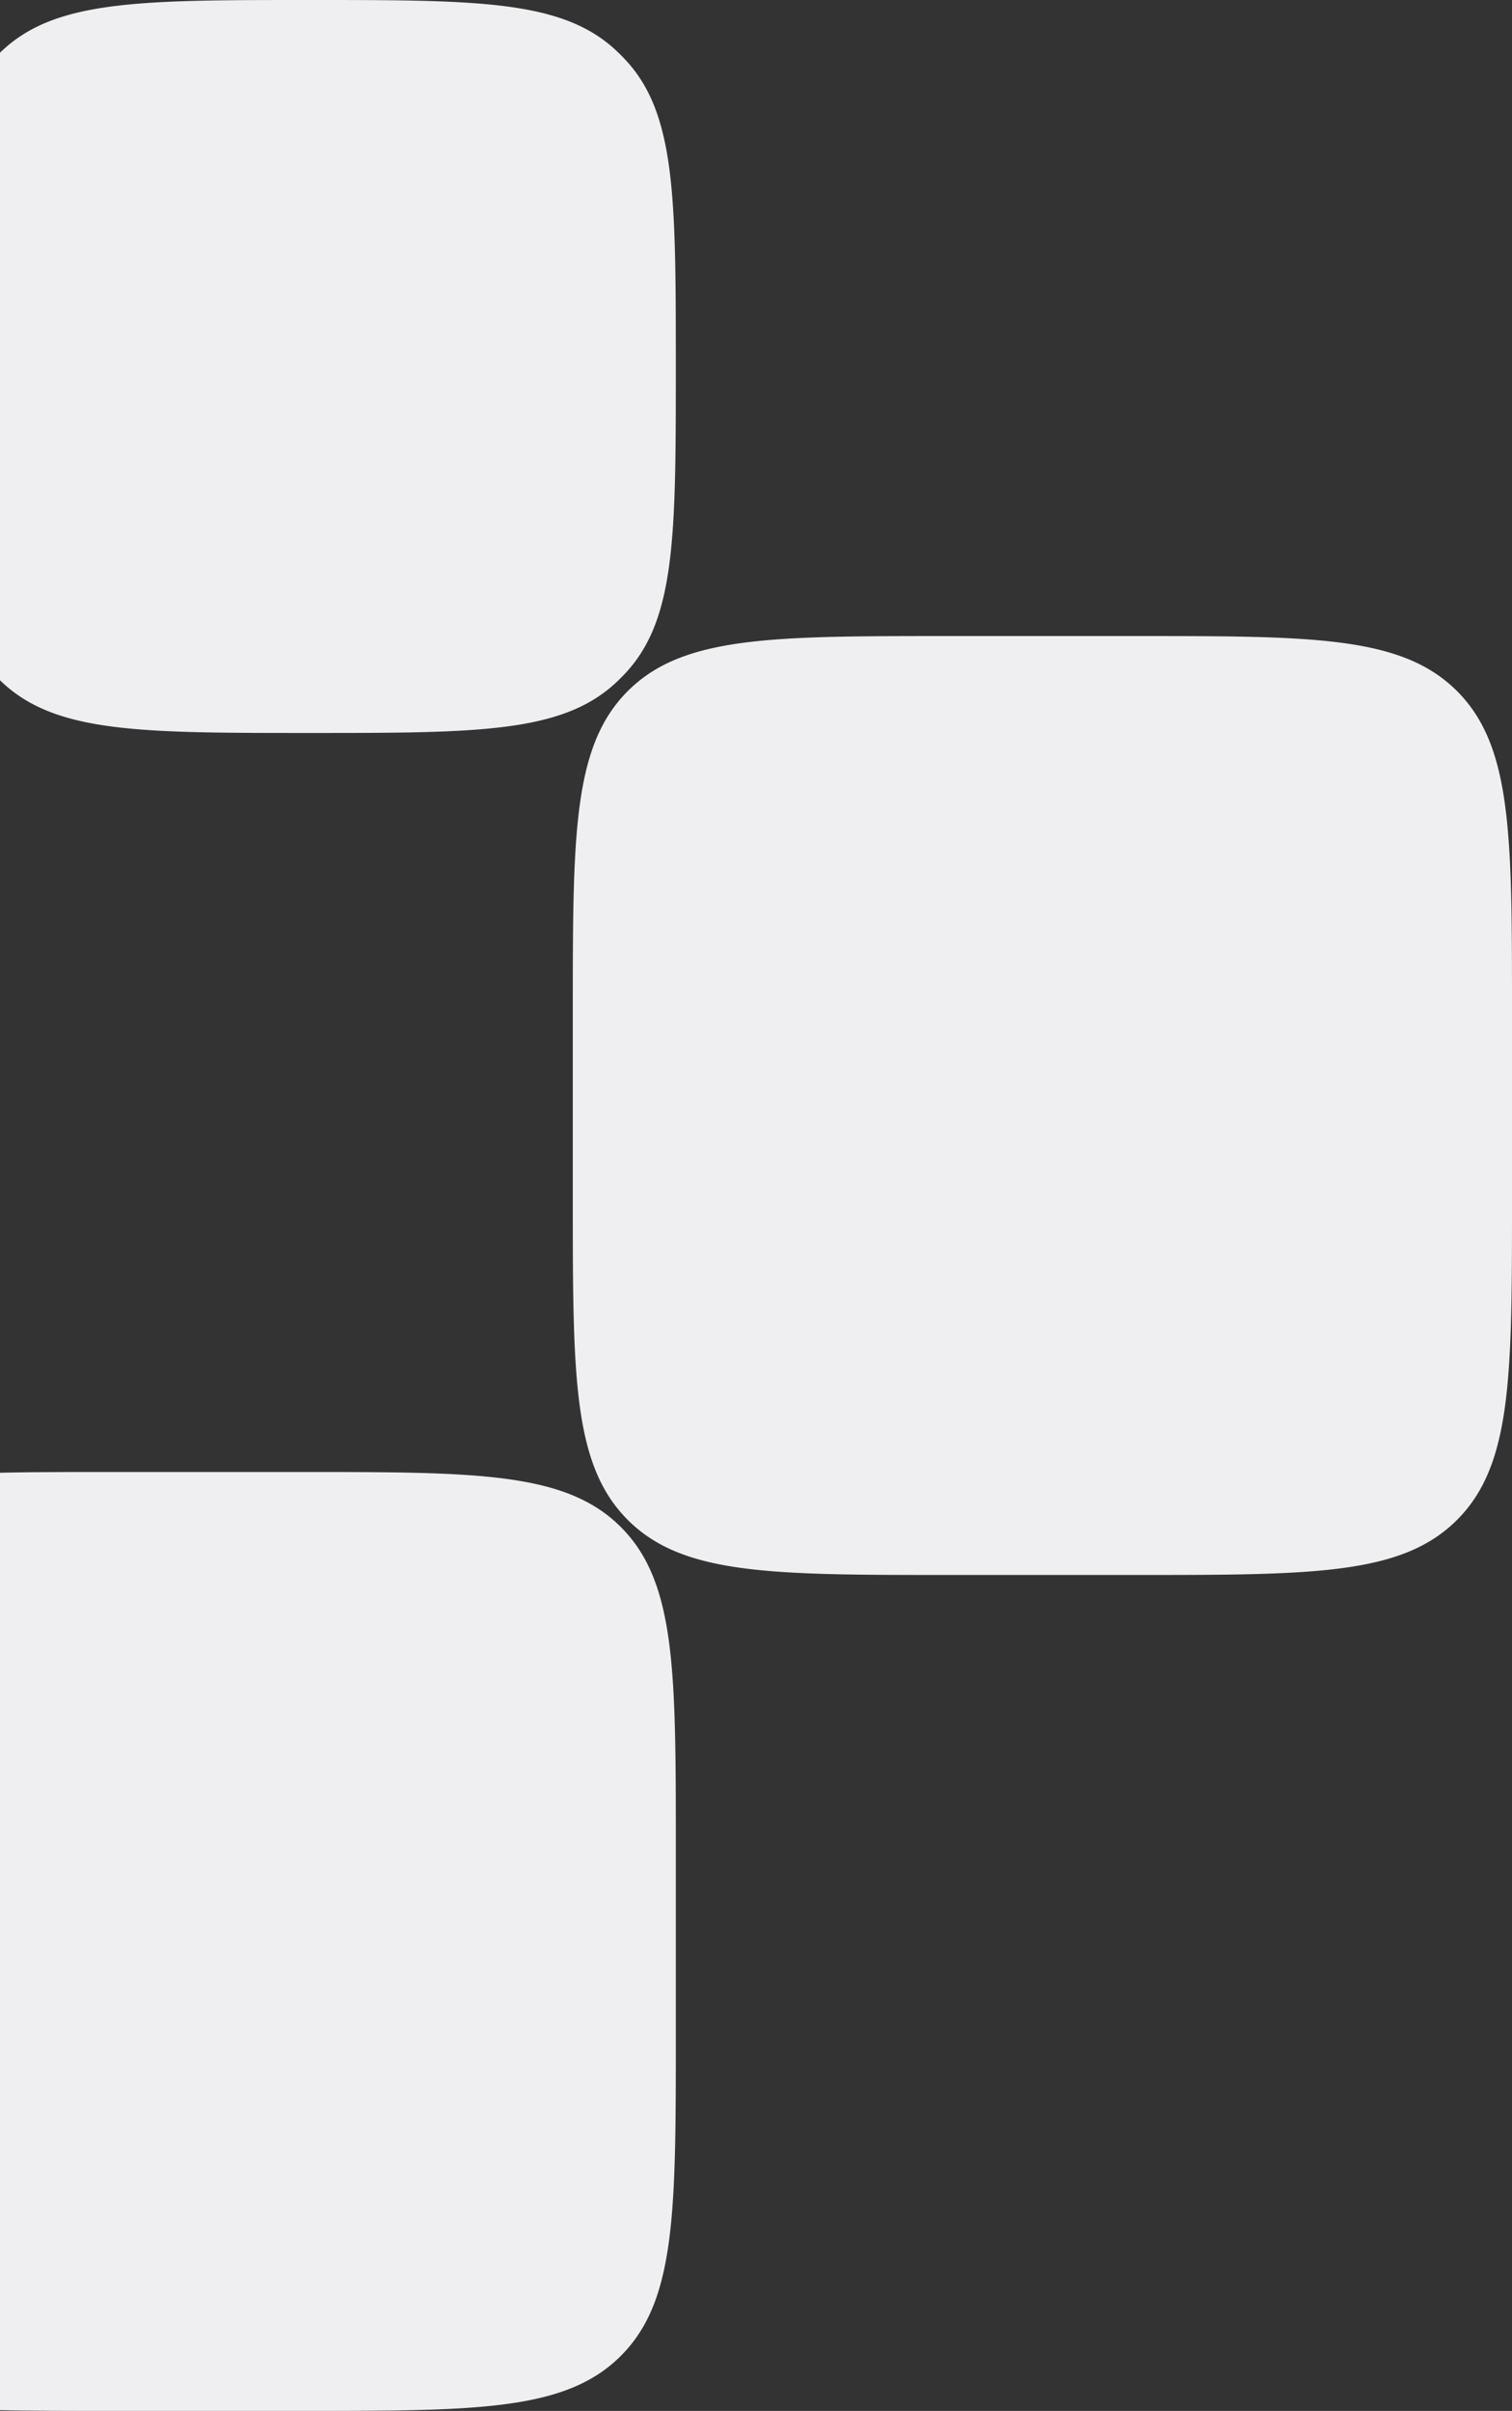
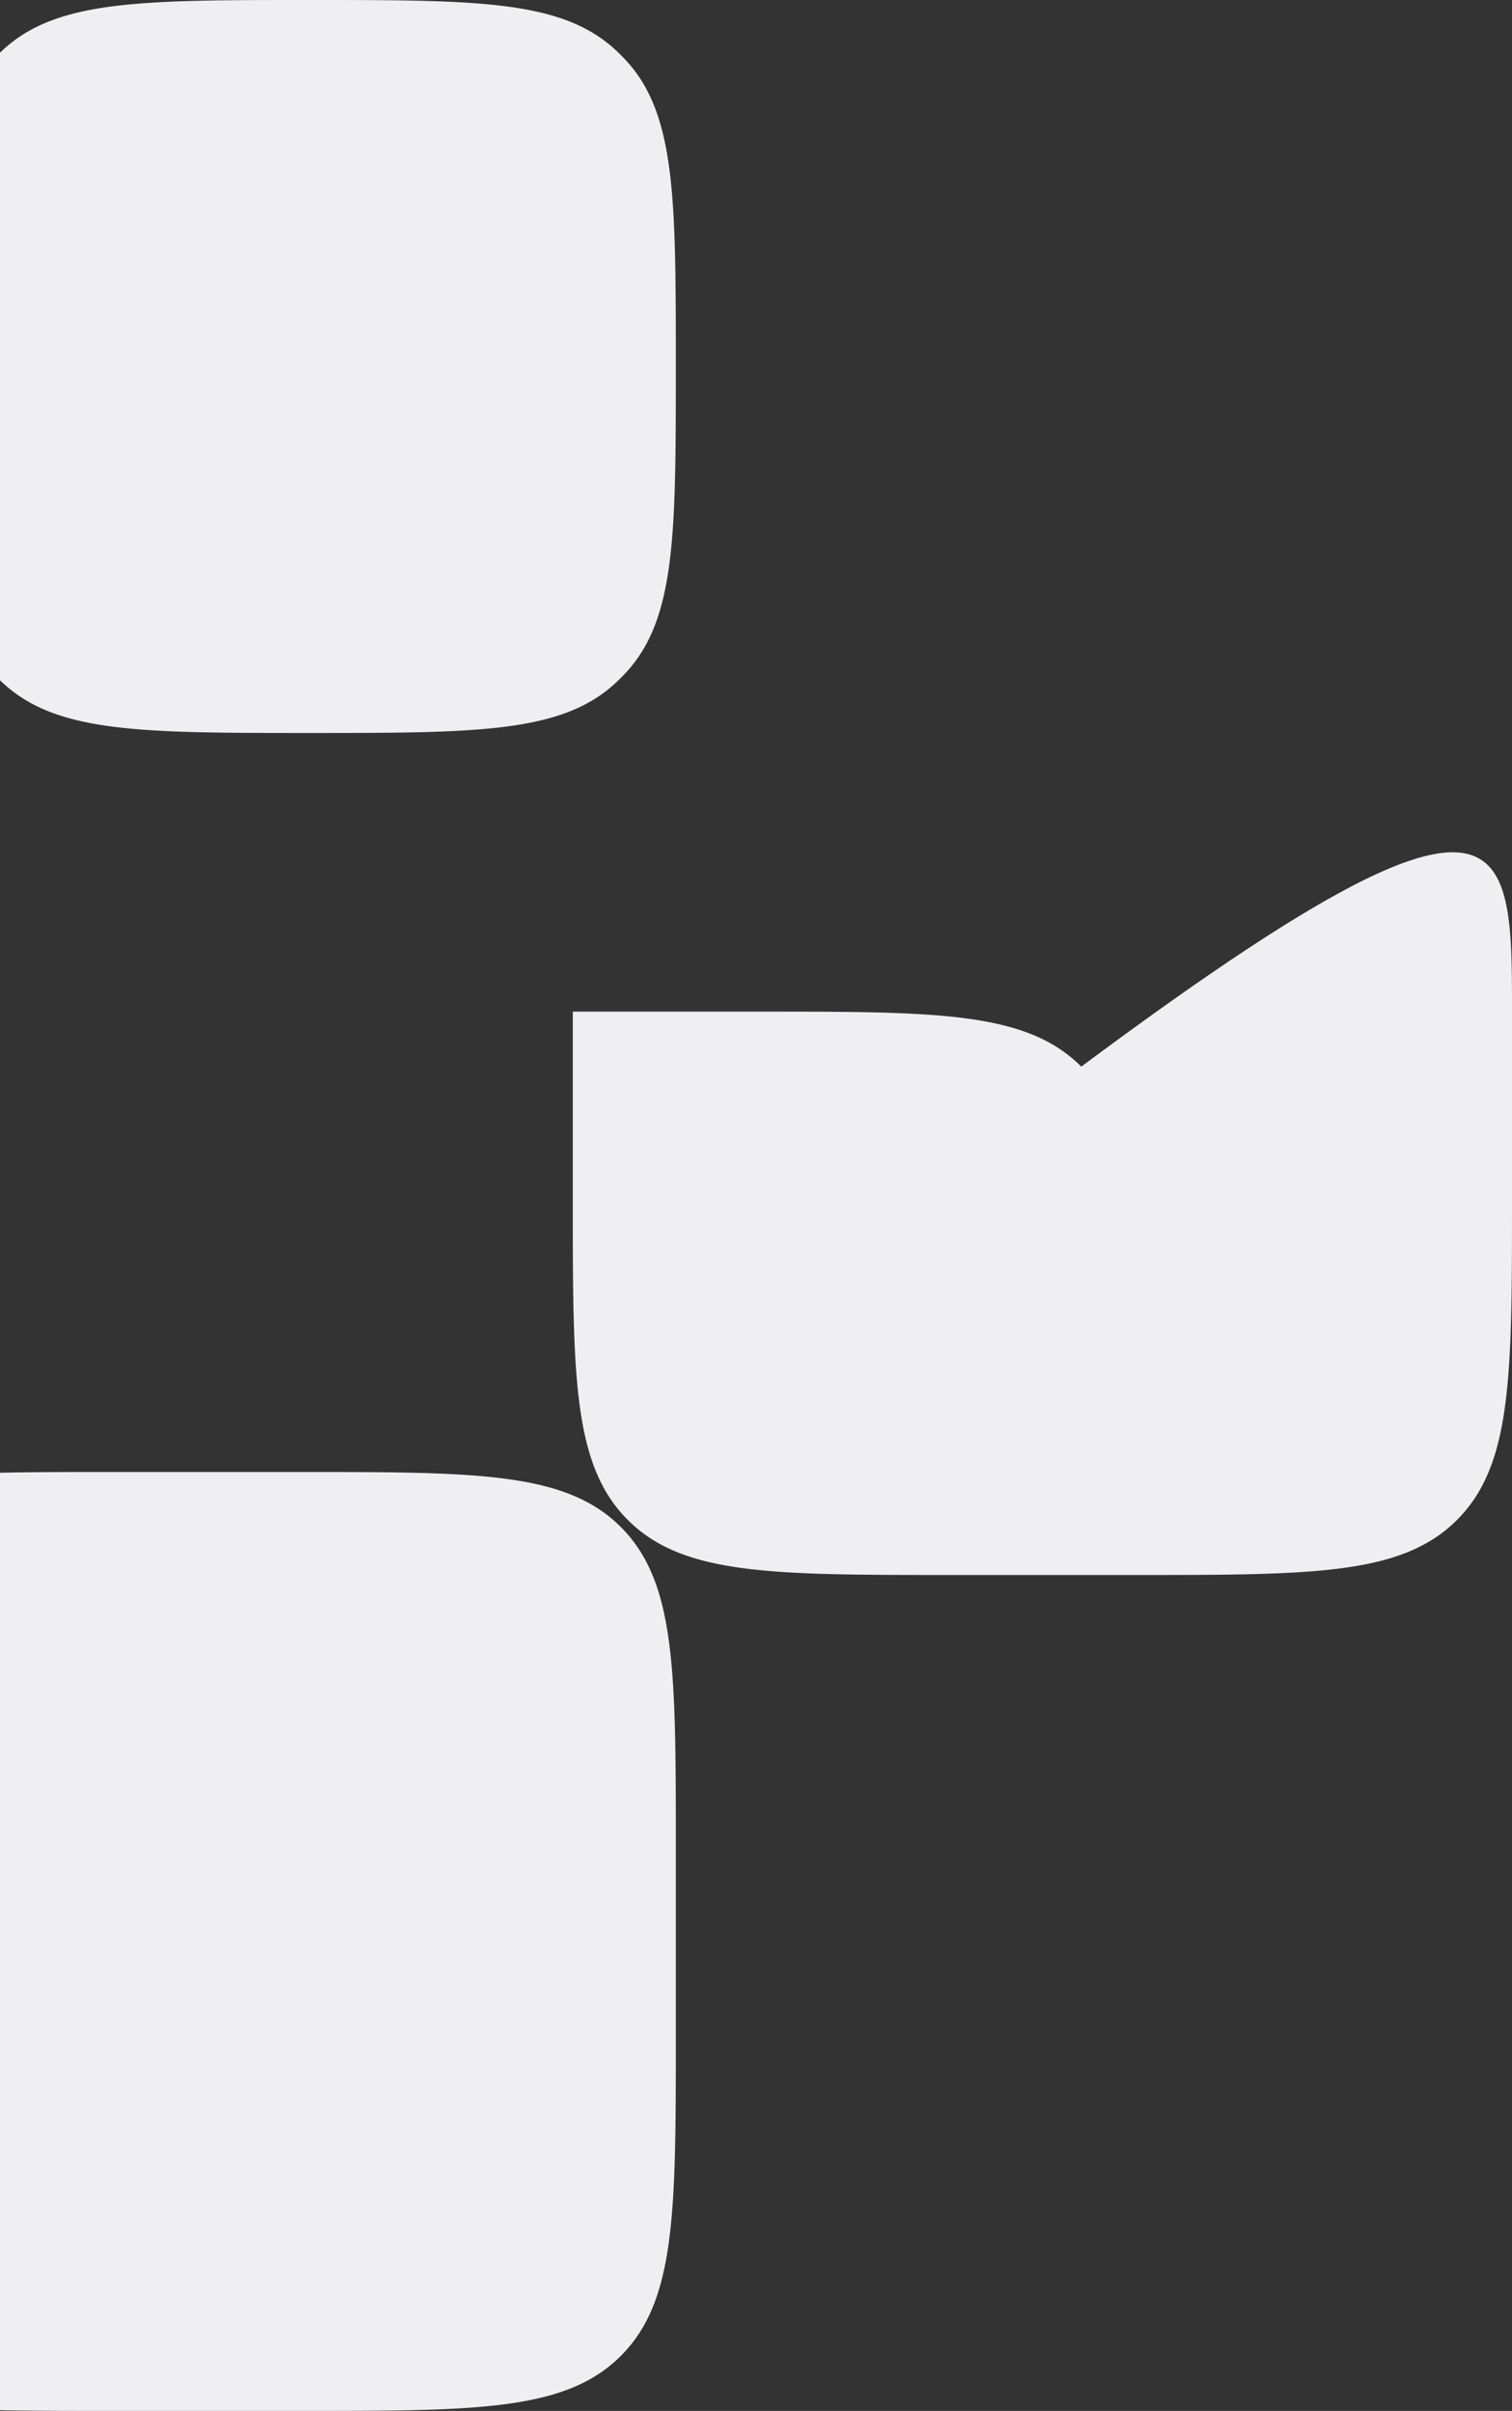
<svg xmlns="http://www.w3.org/2000/svg" width="155" height="247" fill="none">
  <rect width="100%" height="100%" fill="#333333" stroke="none" />
-   <path fill="#EFEFF1" d="M58.72 103.641c0-18.139 0-27.208 5.64-32.843 5.64-5.635 14.717-5.635 32.872-5.635h19.256c18.155 0 27.232 0 32.872 5.635C155 76.433 155 85.502 155 103.641v19.238c0 18.139 0 27.208-5.64 32.843-5.64 5.635-14.717 5.635-32.872 5.635H97.232c-18.155 0-27.232 0-32.872-5.635-5.64-5.635-5.64-14.704-5.64-32.843v-19.238ZM-27 189.284c0-18.138 0-27.208 5.64-32.843 5.64-5.634 14.717-5.634 32.872-5.634h19.256c18.155 0 27.232 0 32.872 5.634 5.64 5.635 5.64 14.705 5.64 32.843v19.239c0 18.138 0 27.207-5.64 32.842C58 247 48.923 247 30.768 247H11.512c-18.155 0-27.232 0-32.872-5.635C-27 235.73-27 226.661-27 208.523v-19.239ZM-5.88 37.547c0-17.235 0-25.852 5.132-31.385.332-.358.677-.703 1.035-1.034C5.825 0 14.45 0 31.7 0s25.875 0 31.413 5.128c.358.331.703.676 1.034 1.034 5.133 5.533 5.133 14.15 5.133 31.385 0 17.234 0 25.851-5.133 31.384a19.25 19.25 0 0 1-1.034 1.034c-5.538 5.128-14.163 5.128-31.413 5.128s-25.875 0-31.413-5.128a19.244 19.244 0 0 1-1.035-1.034c-5.133-5.533-5.133-14.15-5.133-31.384Z" />
+   <path fill="#EFEFF1" d="M58.72 103.641h19.256c18.155 0 27.232 0 32.872 5.635C155 76.433 155 85.502 155 103.641v19.238c0 18.139 0 27.208-5.64 32.843-5.64 5.635-14.717 5.635-32.872 5.635H97.232c-18.155 0-27.232 0-32.872-5.635-5.64-5.635-5.64-14.704-5.64-32.843v-19.238ZM-27 189.284c0-18.138 0-27.208 5.64-32.843 5.64-5.634 14.717-5.634 32.872-5.634h19.256c18.155 0 27.232 0 32.872 5.634 5.64 5.635 5.64 14.705 5.64 32.843v19.239c0 18.138 0 27.207-5.64 32.842C58 247 48.923 247 30.768 247H11.512c-18.155 0-27.232 0-32.872-5.635C-27 235.73-27 226.661-27 208.523v-19.239ZM-5.88 37.547c0-17.235 0-25.852 5.132-31.385.332-.358.677-.703 1.035-1.034C5.825 0 14.45 0 31.7 0s25.875 0 31.413 5.128c.358.331.703.676 1.034 1.034 5.133 5.533 5.133 14.15 5.133 31.385 0 17.234 0 25.851-5.133 31.384a19.25 19.25 0 0 1-1.034 1.034c-5.538 5.128-14.163 5.128-31.413 5.128s-25.875 0-31.413-5.128a19.244 19.244 0 0 1-1.035-1.034c-5.133-5.533-5.133-14.15-5.133-31.384Z" />
</svg>